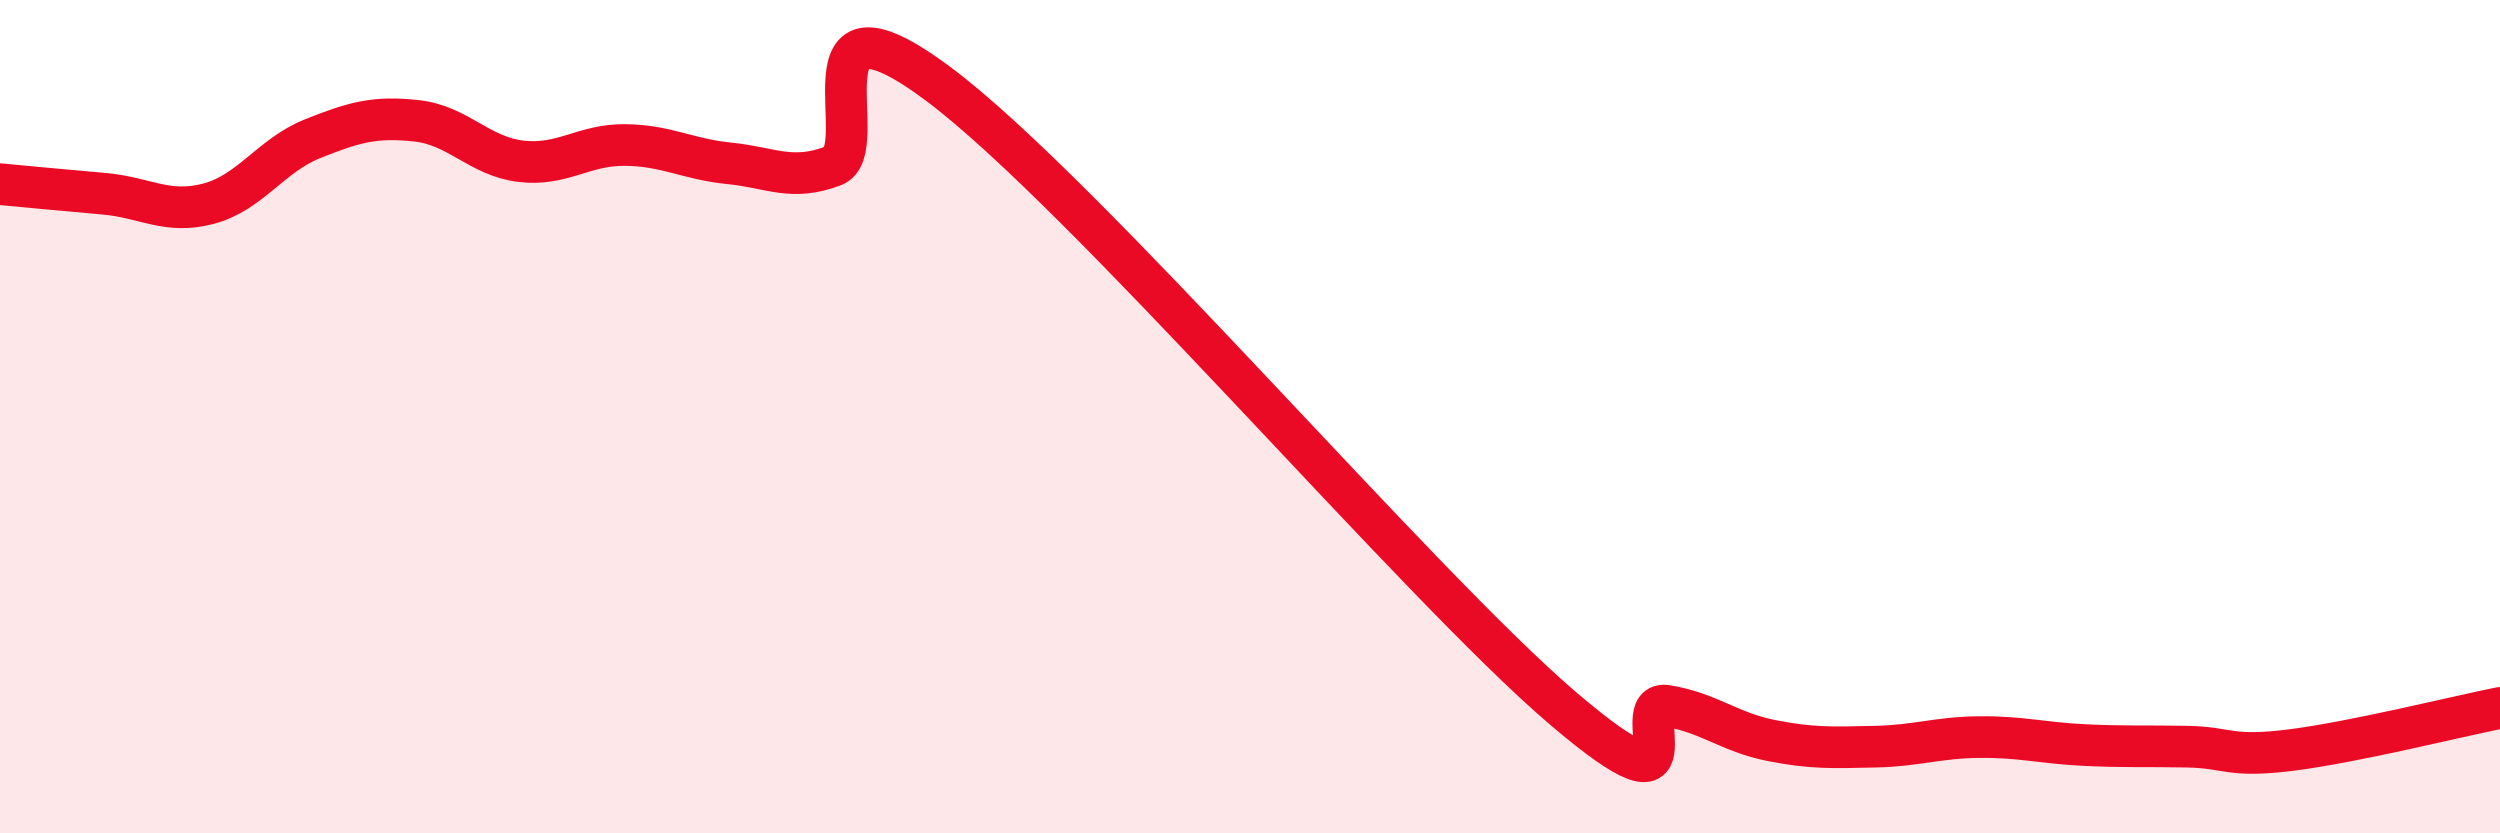
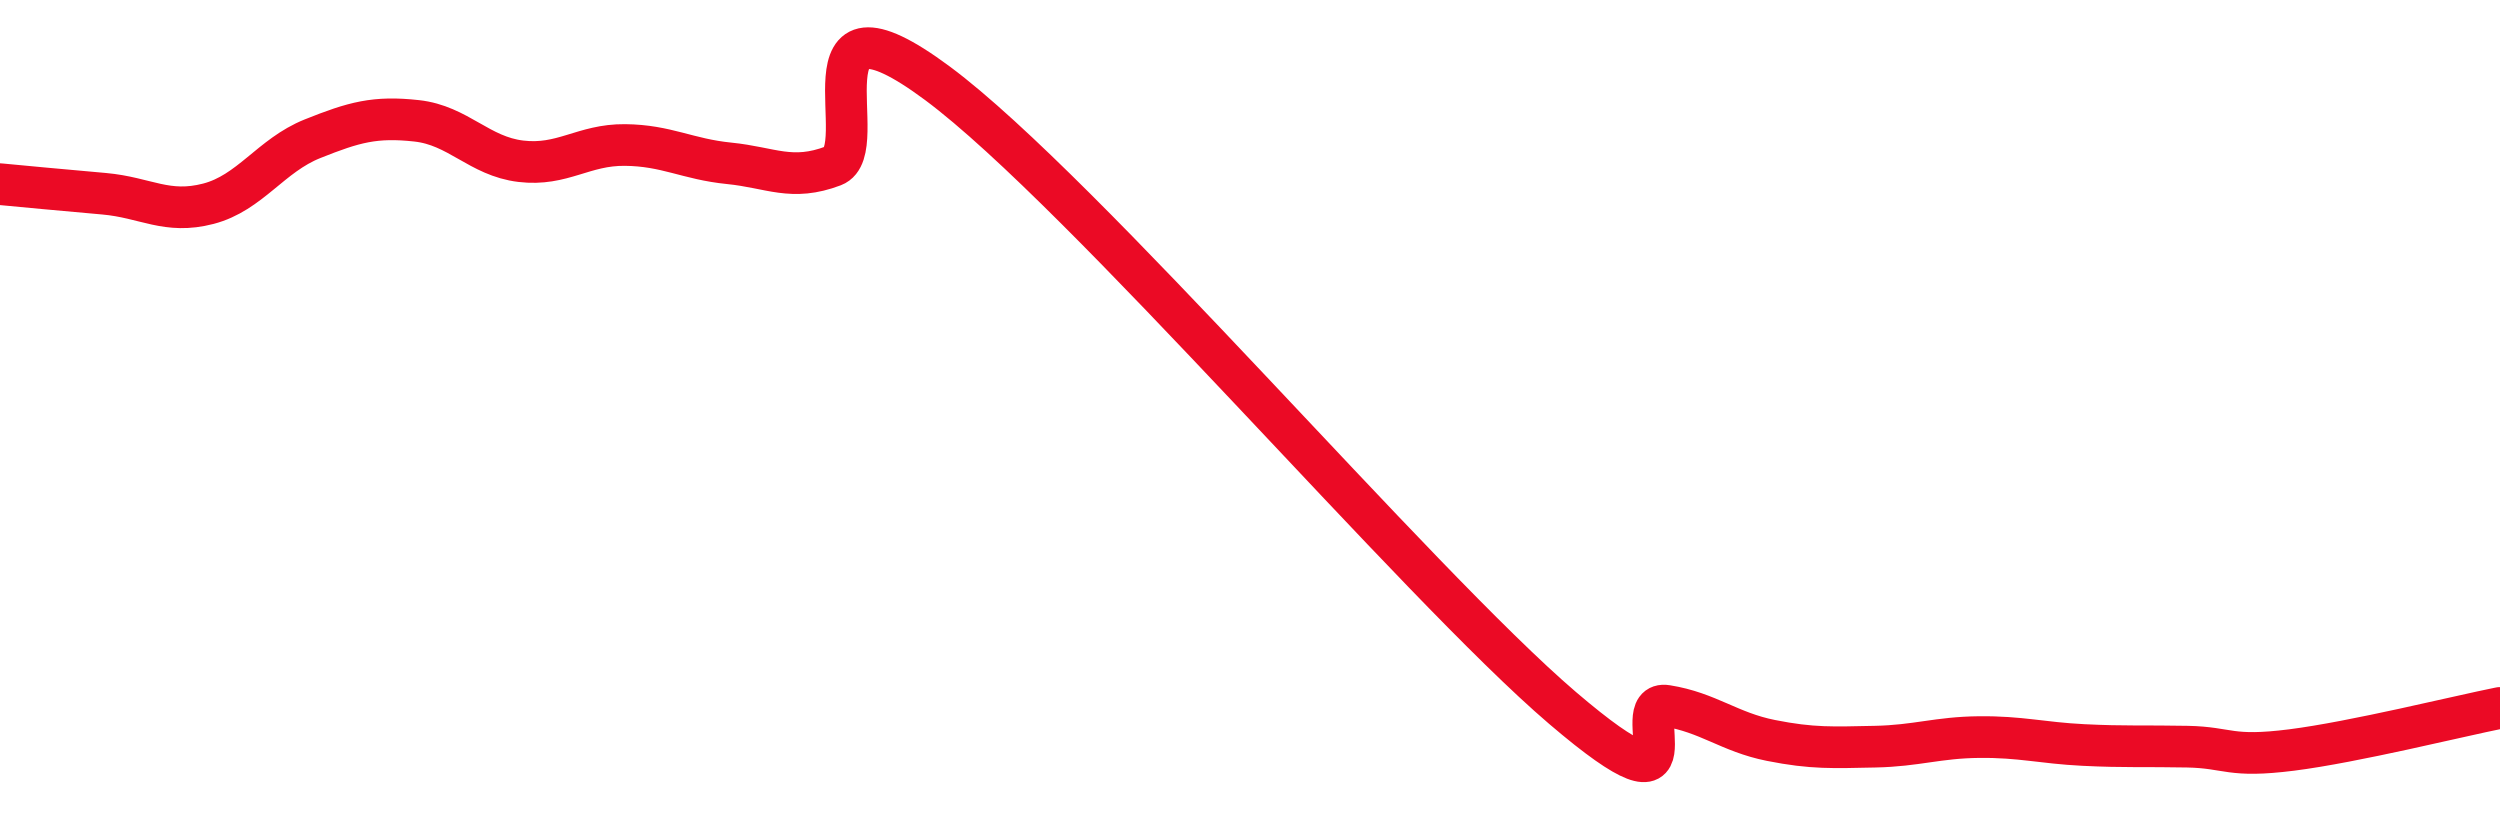
<svg xmlns="http://www.w3.org/2000/svg" width="60" height="20" viewBox="0 0 60 20">
-   <path d="M 0,4.42 C 0.5,4.47 1.5,4.56 2.5,4.65 C 3.5,4.74 4,5.15 5,4.89 C 6,4.63 6.5,3.73 7.5,3.33 C 8.5,2.93 9,2.79 10,2.9 C 11,3.01 11.5,3.75 12.5,3.87 C 13.5,3.99 14,3.47 15,3.48 C 16,3.49 16.5,3.82 17.5,3.92 C 18.5,4.02 19,4.36 20,3.98 C 21,3.6 19,-0.6 22.5,2 C 26,4.6 34,14 37.5,16.99 C 41,19.98 39,16.78 40,16.94 C 41,17.1 41.5,17.57 42.5,17.77 C 43.5,17.97 44,17.94 45,17.92 C 46,17.9 46.5,17.7 47.5,17.69 C 48.5,17.68 49,17.83 50,17.88 C 51,17.93 51.5,17.9 52.5,17.92 C 53.5,17.94 53.5,18.19 55,18 C 56.5,17.81 59,17.19 60,16.99L60 20L0 20Z" fill="#EB0A25" opacity="0.1" stroke-linecap="round" stroke-linejoin="round" />
  <path d="M 0,4.42 C 0.5,4.47 1.5,4.56 2.5,4.65 C 3.5,4.74 4,5.15 5,4.89 C 6,4.63 6.5,3.73 7.5,3.33 C 8.5,2.93 9,2.79 10,2.9 C 11,3.01 11.5,3.75 12.5,3.87 C 13.5,3.99 14,3.47 15,3.48 C 16,3.49 16.5,3.82 17.5,3.92 C 18.5,4.02 19,4.36 20,3.98 C 21,3.6 19,-0.6 22.5,2 C 26,4.6 34,14 37.5,16.99 C 41,19.98 39,16.78 40,16.94 C 41,17.1 41.5,17.57 42.5,17.77 C 43.5,17.97 44,17.94 45,17.92 C 46,17.9 46.5,17.7 47.5,17.69 C 48.5,17.68 49,17.83 50,17.88 C 51,17.93 51.5,17.9 52.5,17.92 C 53.5,17.94 53.5,18.19 55,18 C 56.5,17.81 59,17.19 60,16.99" stroke="#EB0A25" stroke-width="1" fill="none" stroke-linecap="round" stroke-linejoin="round" />
</svg>